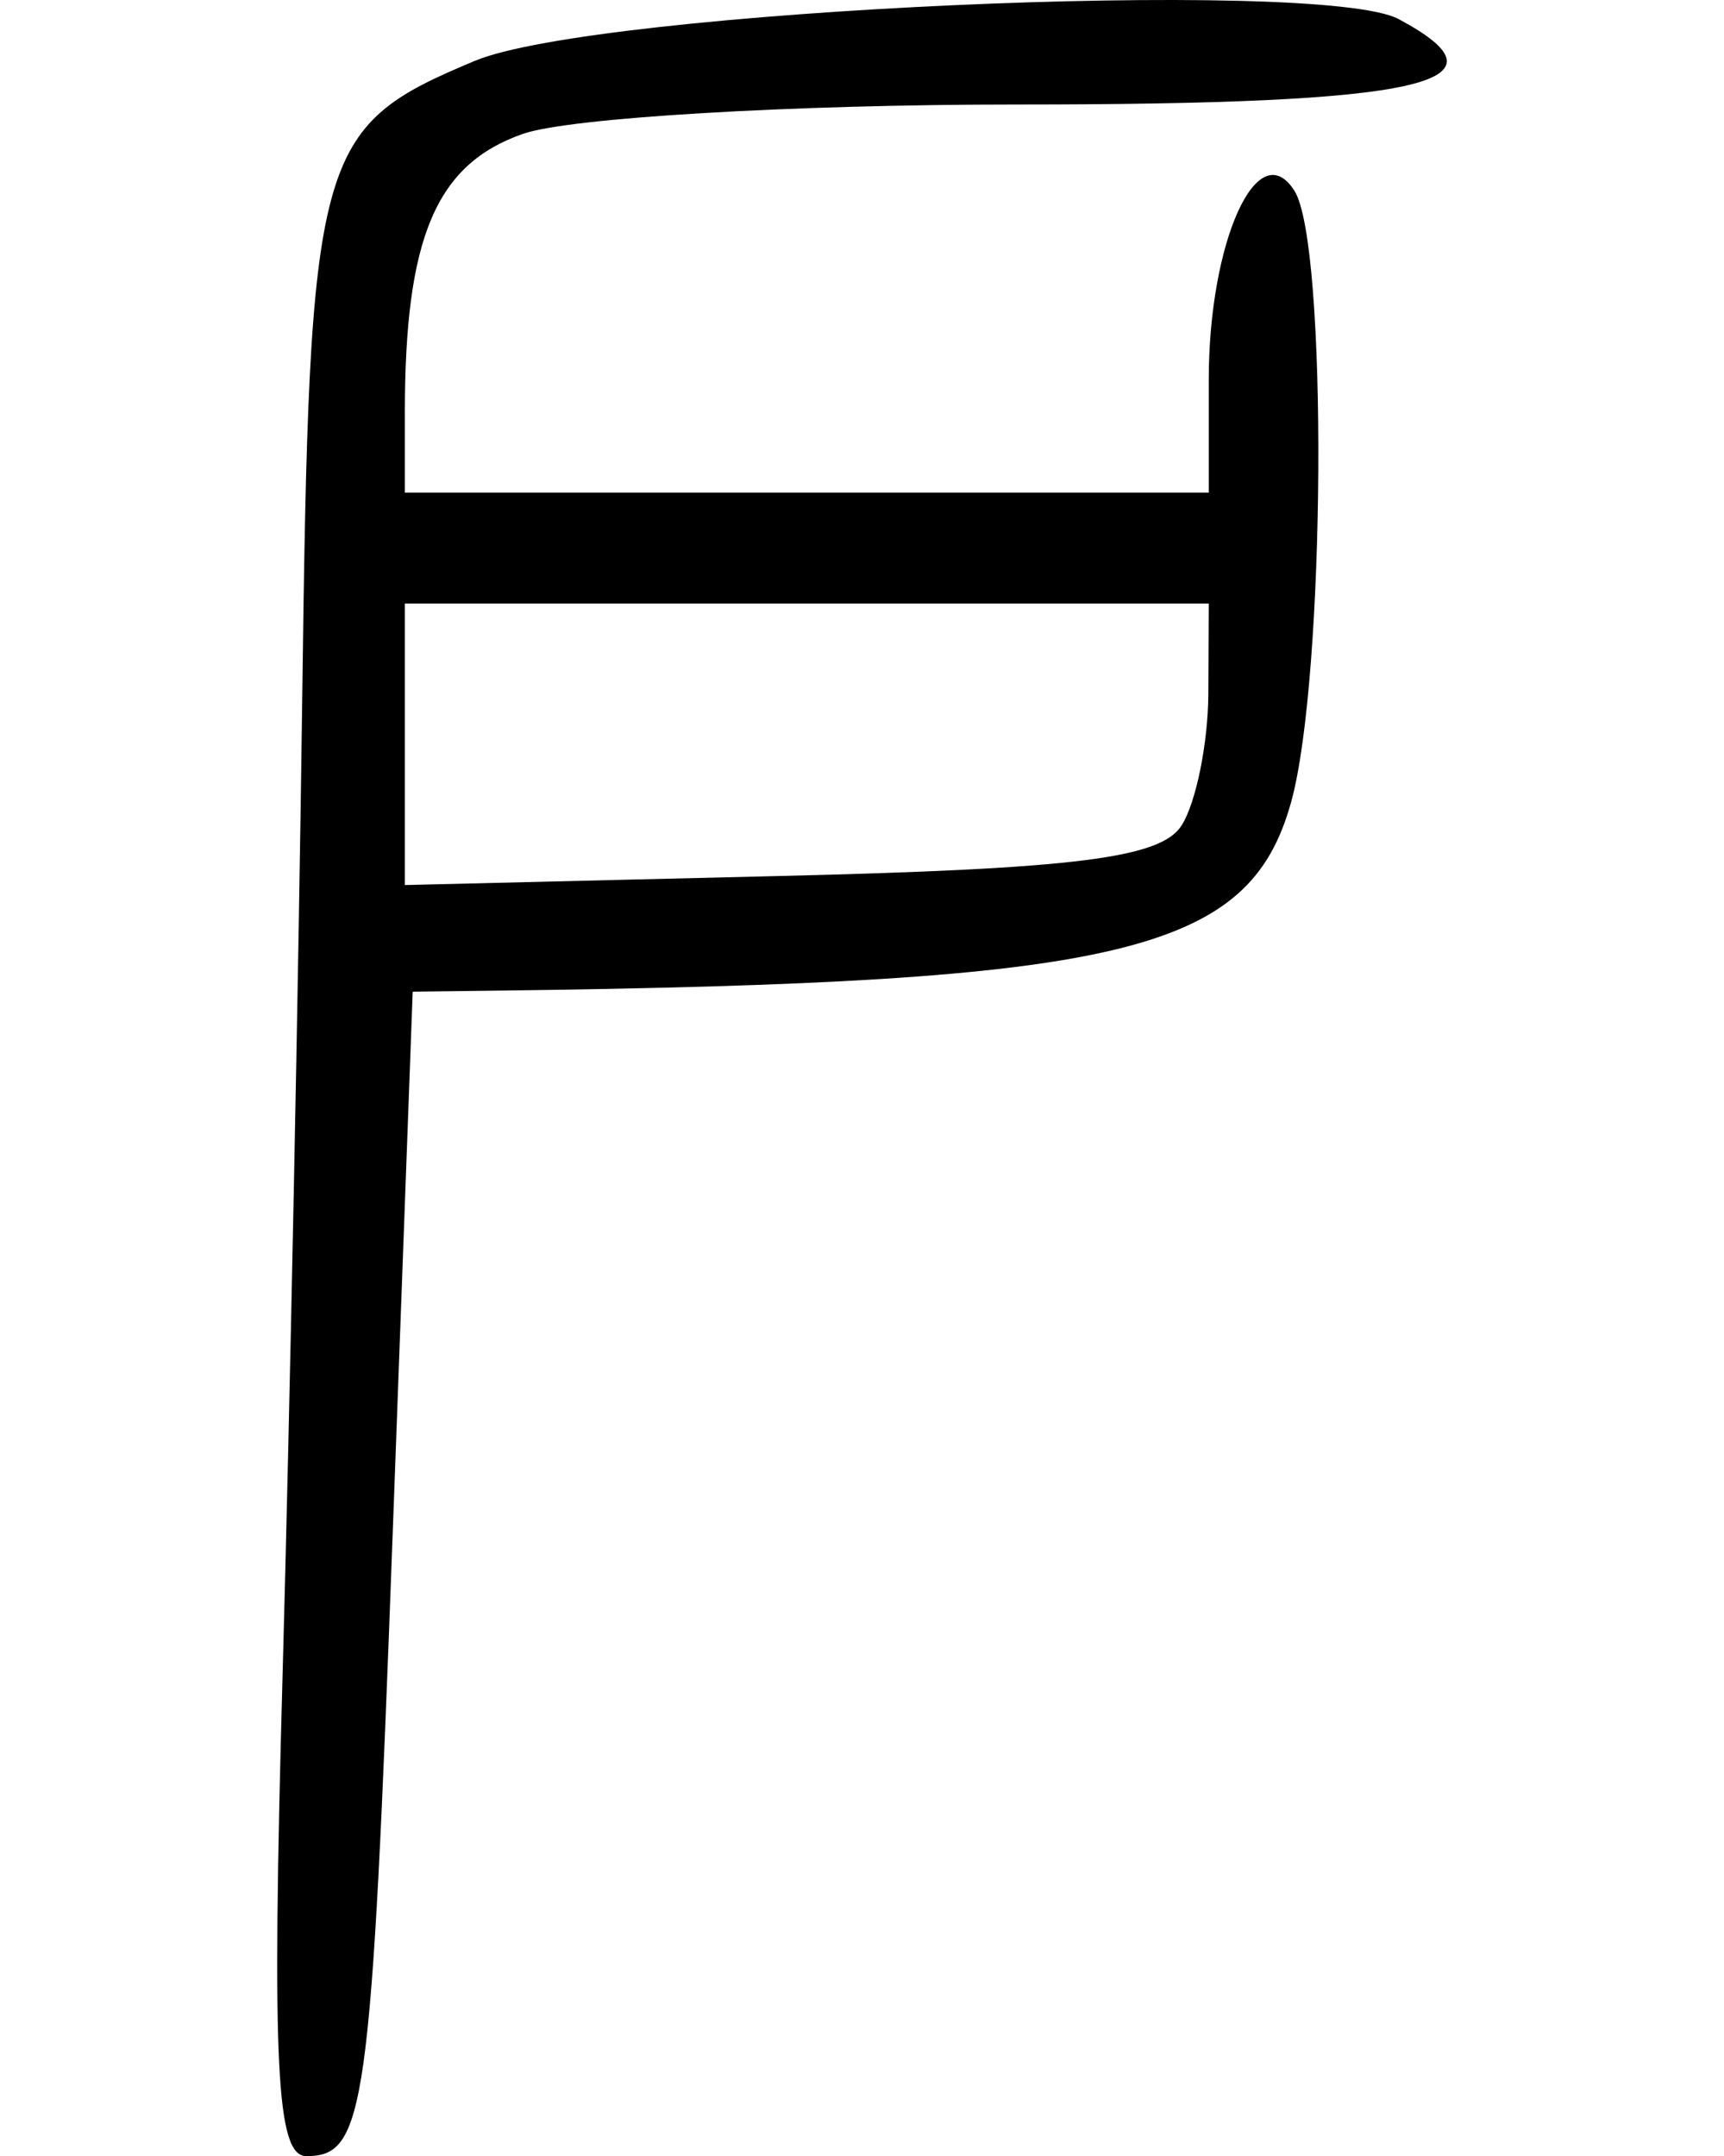
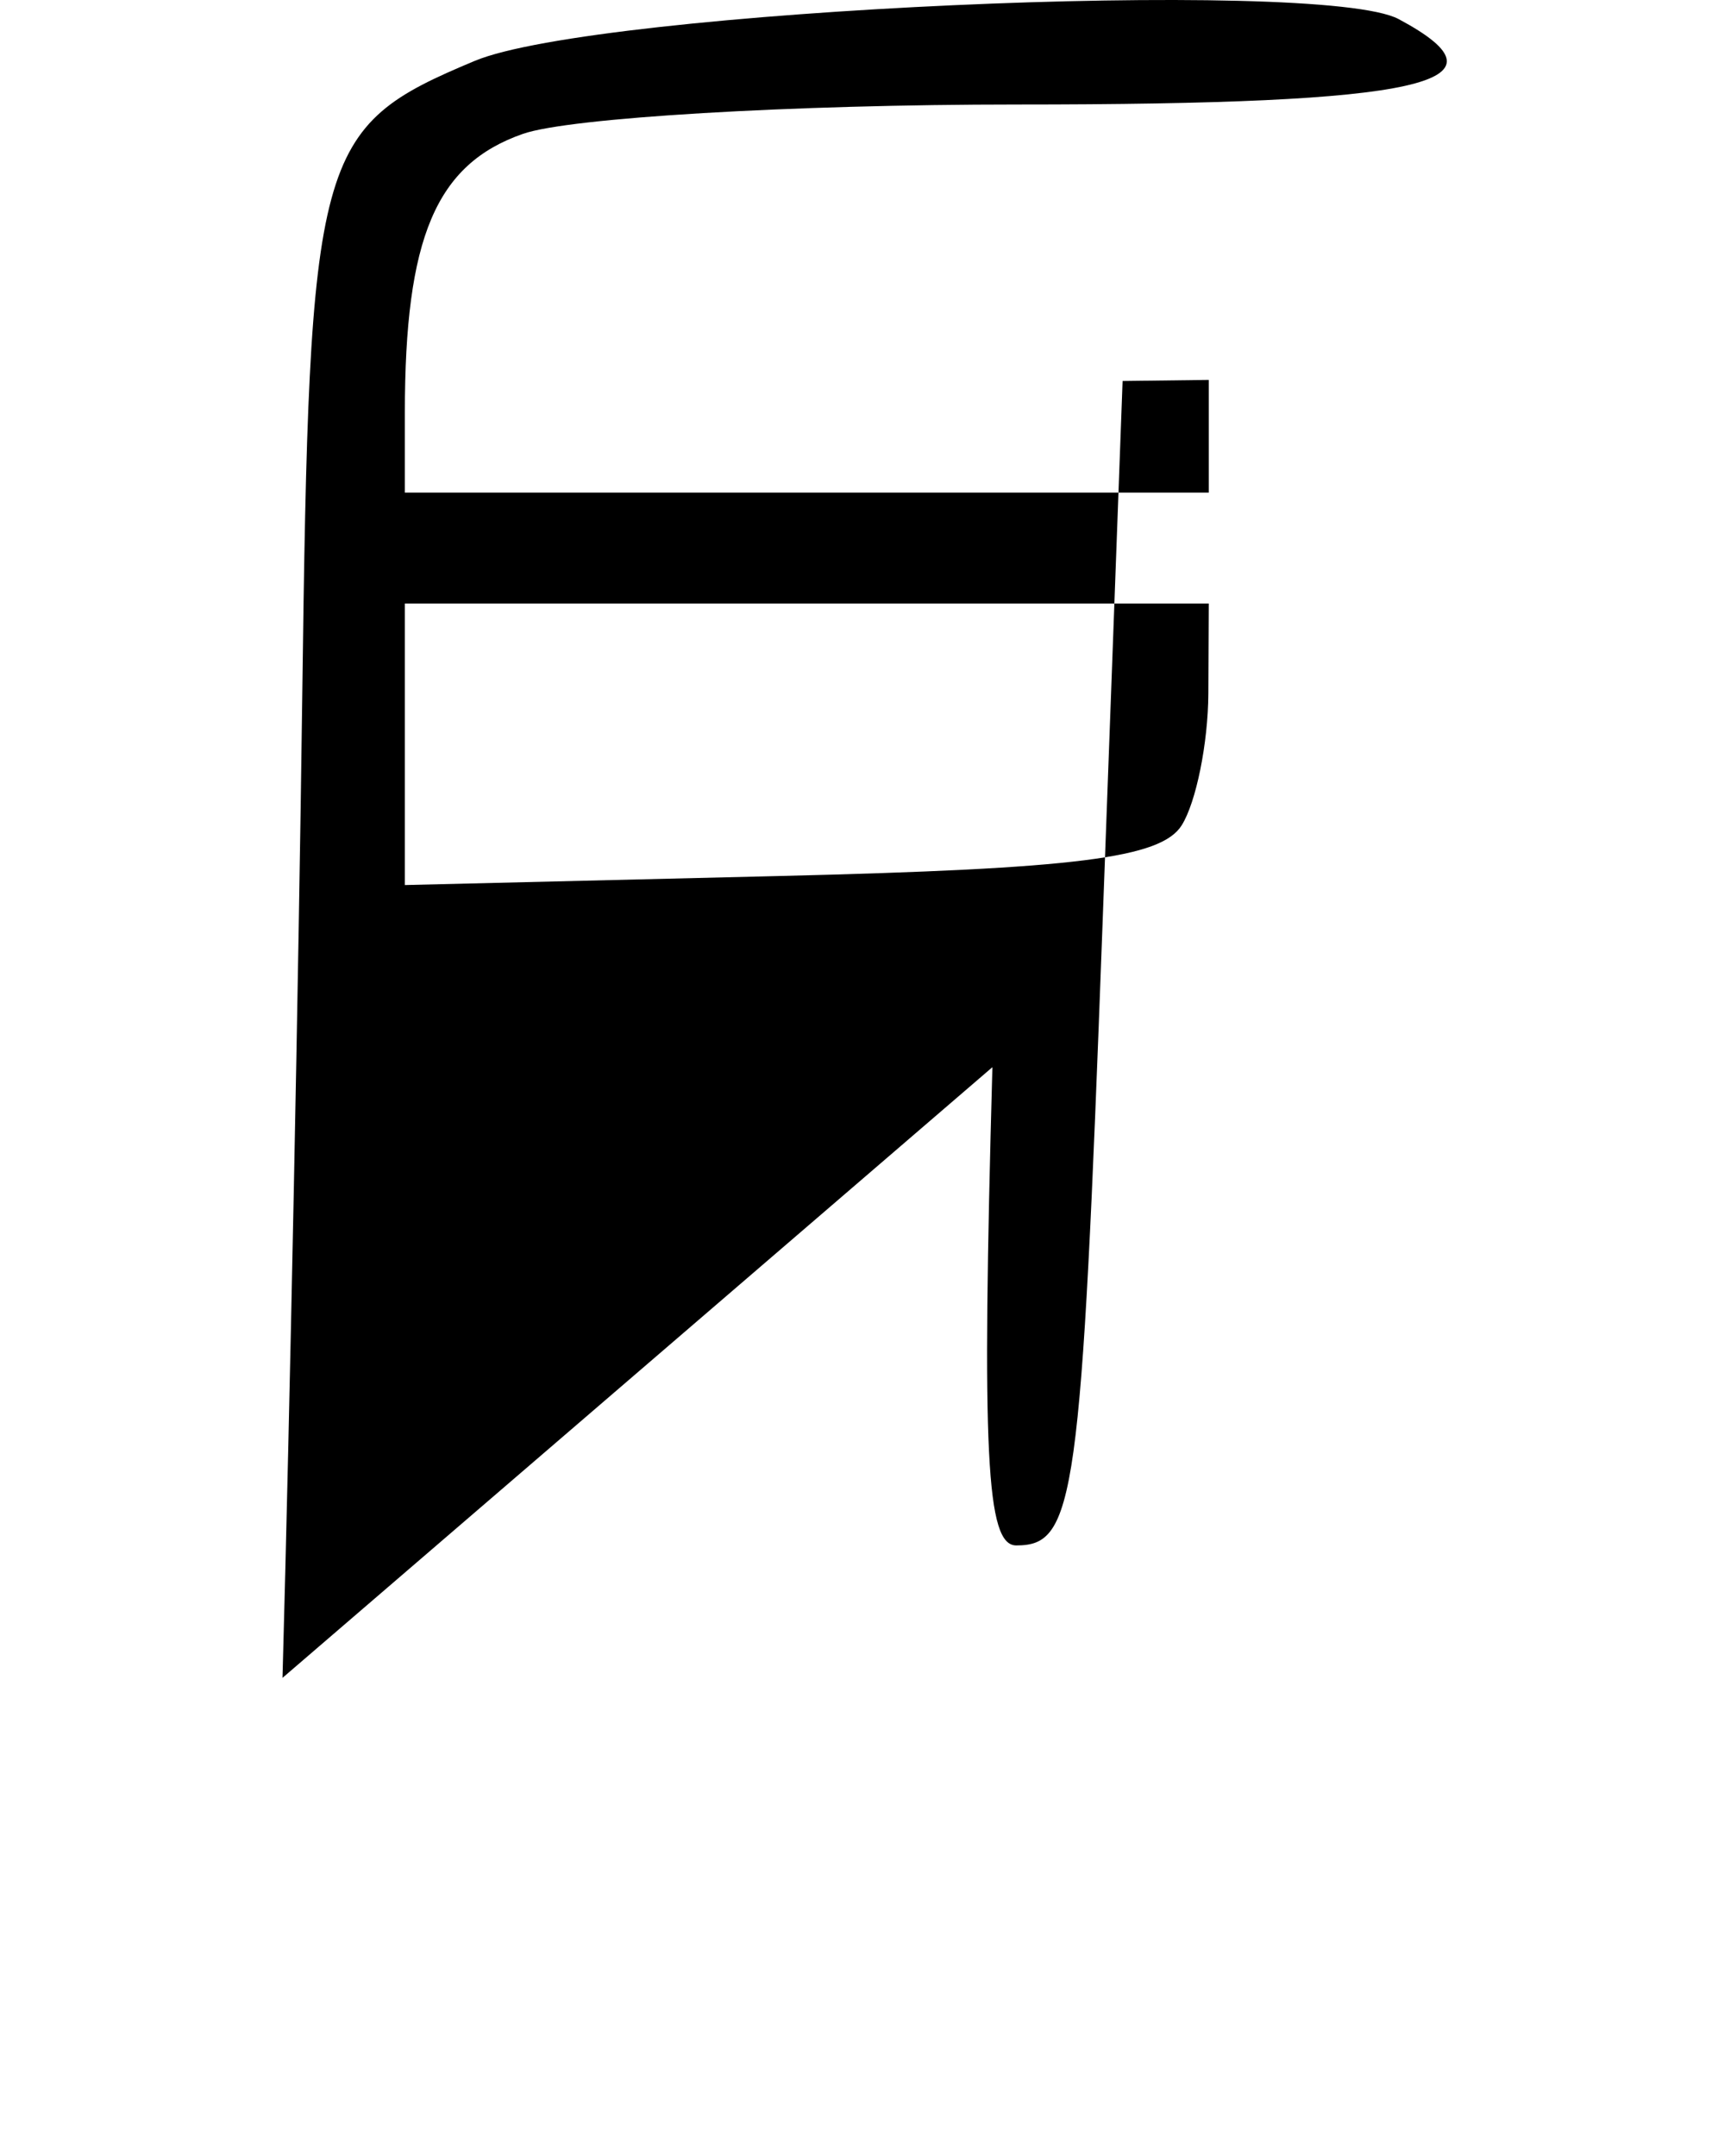
<svg xmlns="http://www.w3.org/2000/svg" xmlns:ns1="http://www.inkscape.org/namespaces/inkscape" xmlns:ns2="http://sodipodi.sourceforge.net/DTD/sodipodi-0.dtd" width="62.192" height="77.769" id="svg2" version="1.1" ns1:version="0.48.2 r9819" ns2:docname="3853a-b.svg">
  <defs id="defs4" />
  <ns2:namedview id="base" pagecolor="#ffffff" bordercolor="#666666" borderopacity="1.0" ns1:pageopacity="0.0" ns1:pageshadow="2" ns1:zoom="0.98994949" ns1:cx="27.170885" ns1:cy="12.989755" ns1:document-units="px" ns1:current-layer="layer1" showgrid="false" fit-margin-left="10" fit-margin-right="10" fit-margin-top="0" fit-margin-bottom="0" ns1:window-width="479" ns1:window-height="413" ns1:window-x="95" ns1:window-y="175" ns1:window-maximized="0" />
  <g ns1:label="Layer 1" ns1:groupmode="layer" id="layer1" transform="translate(-307.423,-395.292)">
-     <path style="fill:#000000" d="m 317.614,455.811 c 0.263,-9.488 0.583,-25.402 0.712,-35.365 0.255,-19.743 0.475,-20.554 6.224,-22.958 4.387,-1.834 30.509,-3.016 33.327,-1.508 4.322,2.313 0.894,3.081 -13.758,3.081 -8.135,0 -16.158,0.476 -17.828,1.058 -3.142,1.095 -4.263,3.742 -4.263,10.067 l 0,2.875 14.5,0 14.5,0 0,-4.066 c 0,-4.996 1.772,-8.904 3.092,-6.819 1.209,1.908 1.123,17.568 -0.12,22.045 -1.511,5.44 -6.042,6.518 -28.581,6.801 l -3.108,0.039 -0.725,19.635 c -0.767,20.772 -0.988,22.365 -3.111,22.365 -1.085,0 -1.248,-3.268 -0.861,-17.25 z m 32.437,-30.75 c 0.52,-0.825 0.953,-2.962 0.962,-4.75 l 0.015,-3.25 -14.5,0 -14.5,0 0,5.077 0,5.077 13.538,-0.327 c 10.689,-0.259 13.738,-0.643 14.485,-1.827 z" id="path3299" ns1:connector-curvature="0" />
+     <path style="fill:#000000" d="m 317.614,455.811 c 0.263,-9.488 0.583,-25.402 0.712,-35.365 0.255,-19.743 0.475,-20.554 6.224,-22.958 4.387,-1.834 30.509,-3.016 33.327,-1.508 4.322,2.313 0.894,3.081 -13.758,3.081 -8.135,0 -16.158,0.476 -17.828,1.058 -3.142,1.095 -4.263,3.742 -4.263,10.067 l 0,2.875 14.5,0 14.5,0 0,-4.066 l -3.108,0.039 -0.725,19.635 c -0.767,20.772 -0.988,22.365 -3.111,22.365 -1.085,0 -1.248,-3.268 -0.861,-17.25 z m 32.437,-30.75 c 0.52,-0.825 0.953,-2.962 0.962,-4.75 l 0.015,-3.25 -14.5,0 -14.5,0 0,5.077 0,5.077 13.538,-0.327 c 10.689,-0.259 13.738,-0.643 14.485,-1.827 z" id="path3299" ns1:connector-curvature="0" />
  </g>
</svg>